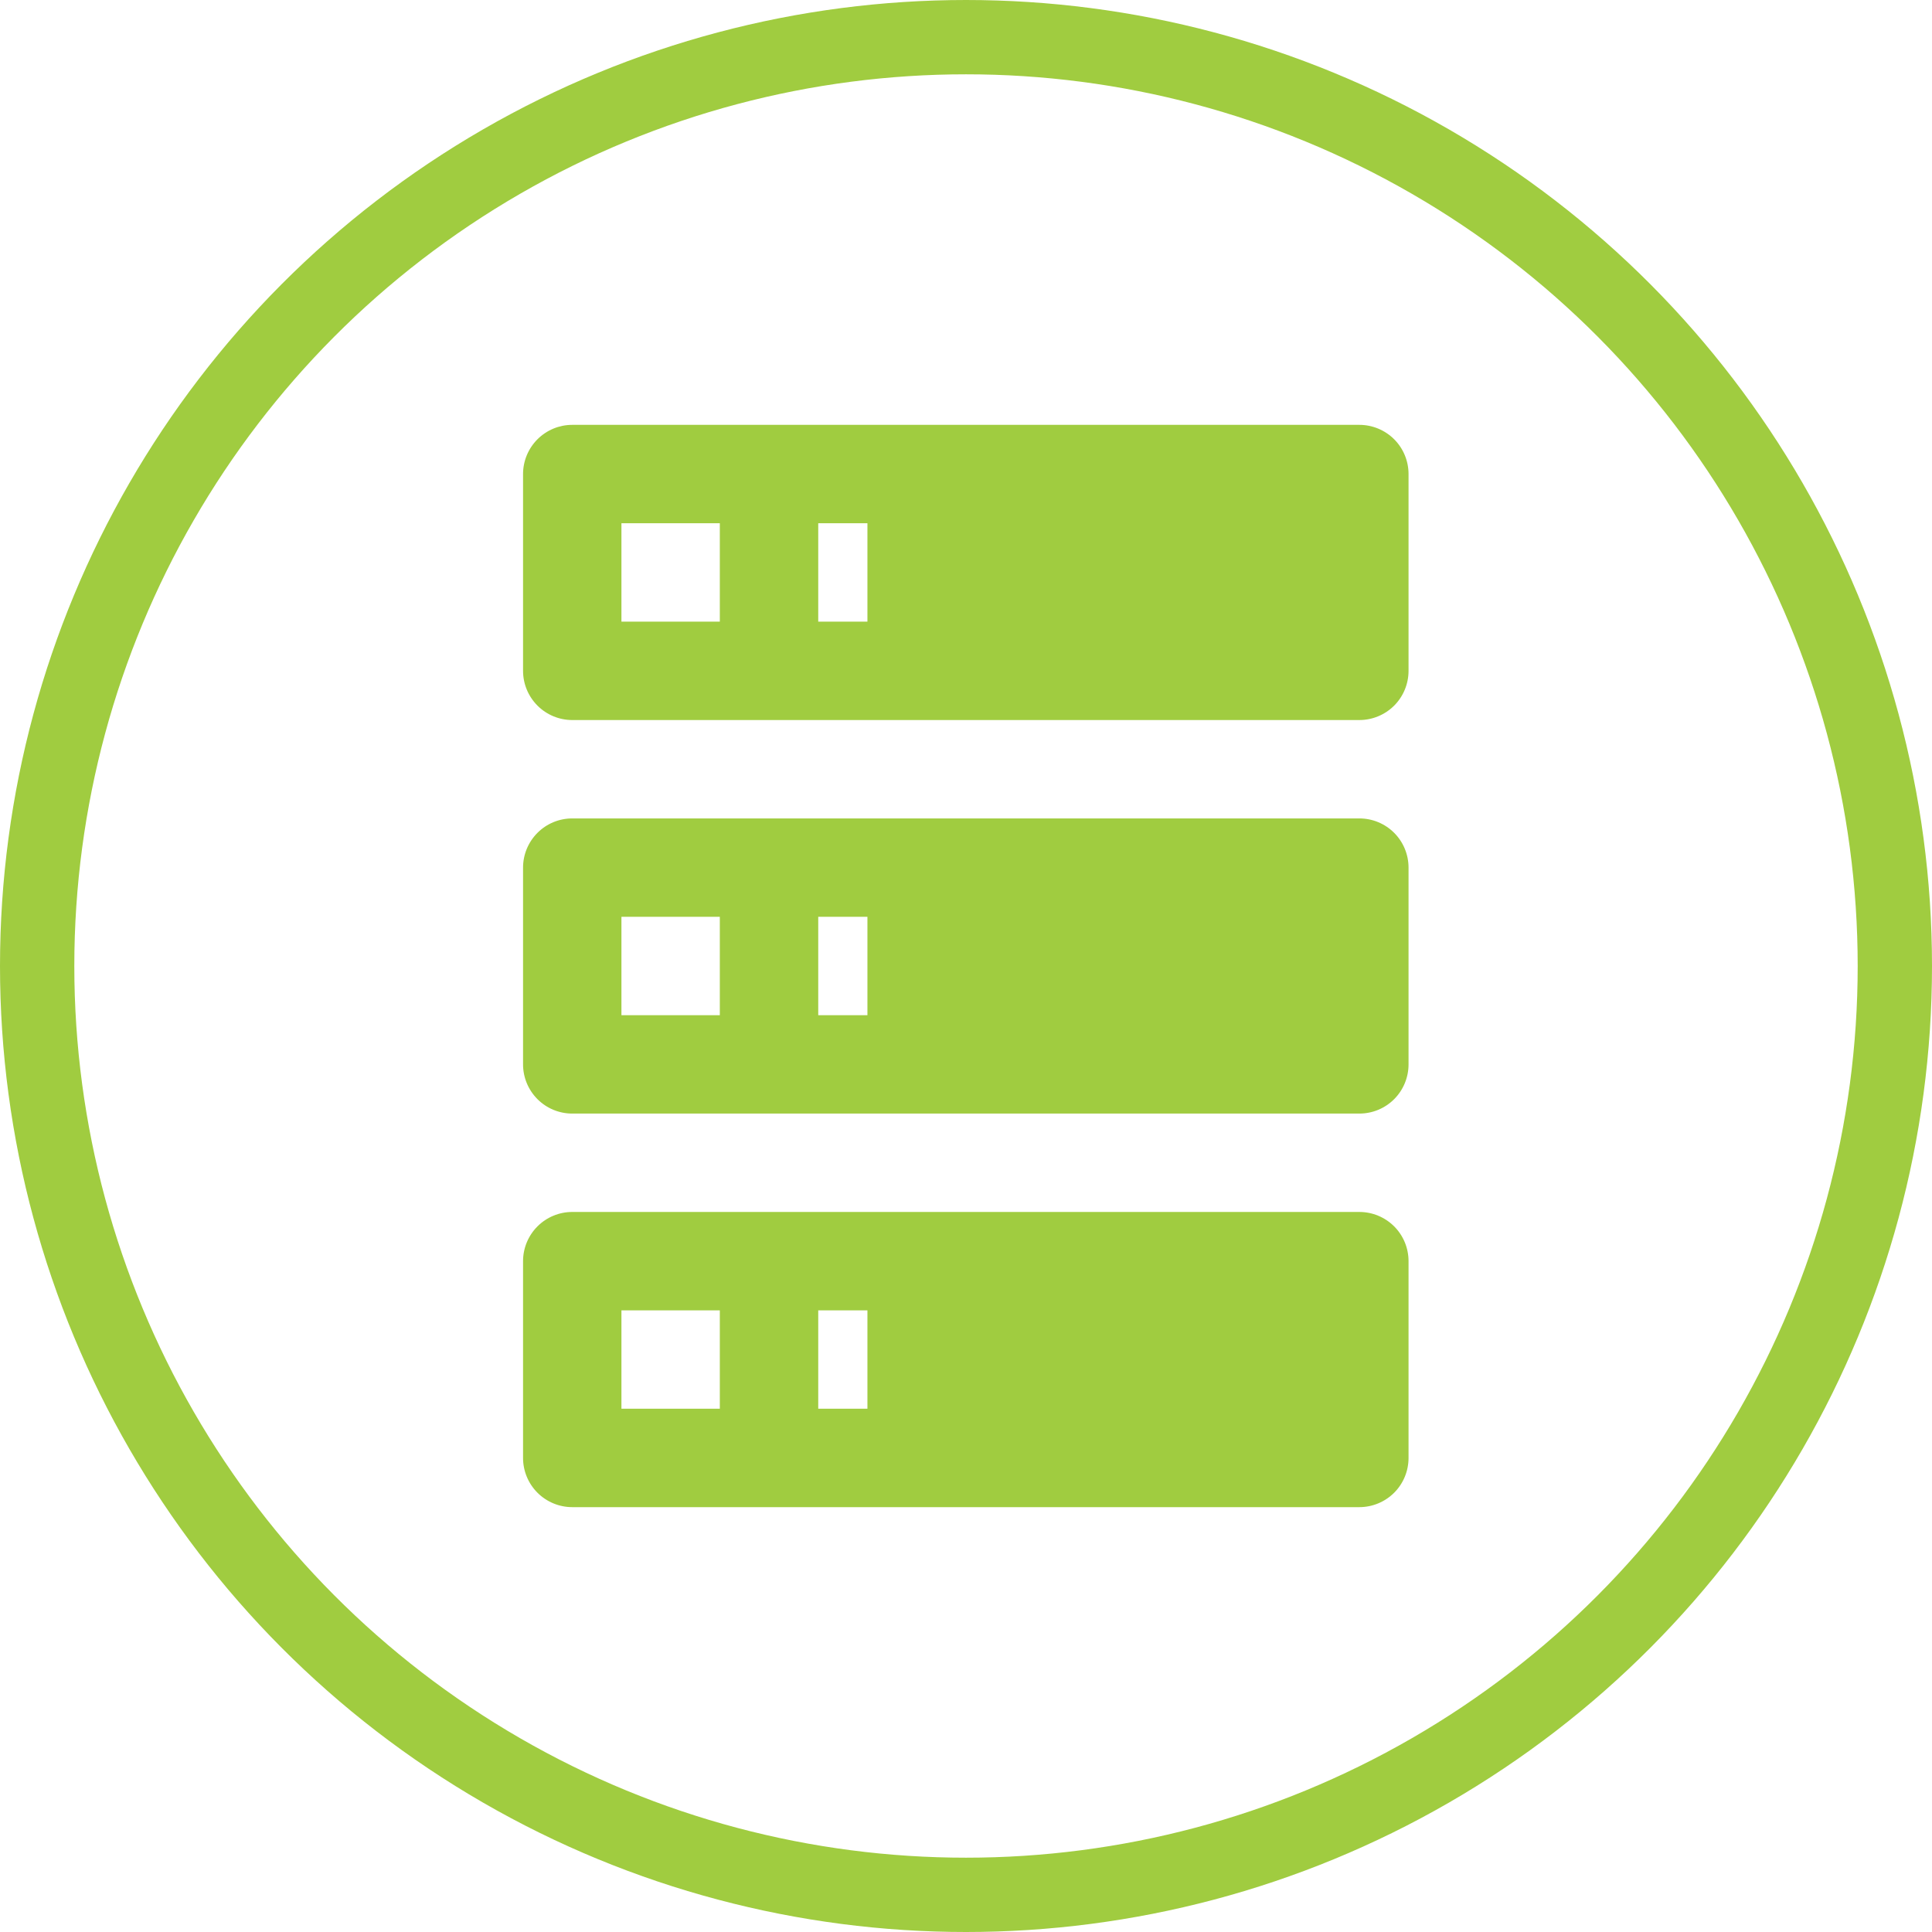
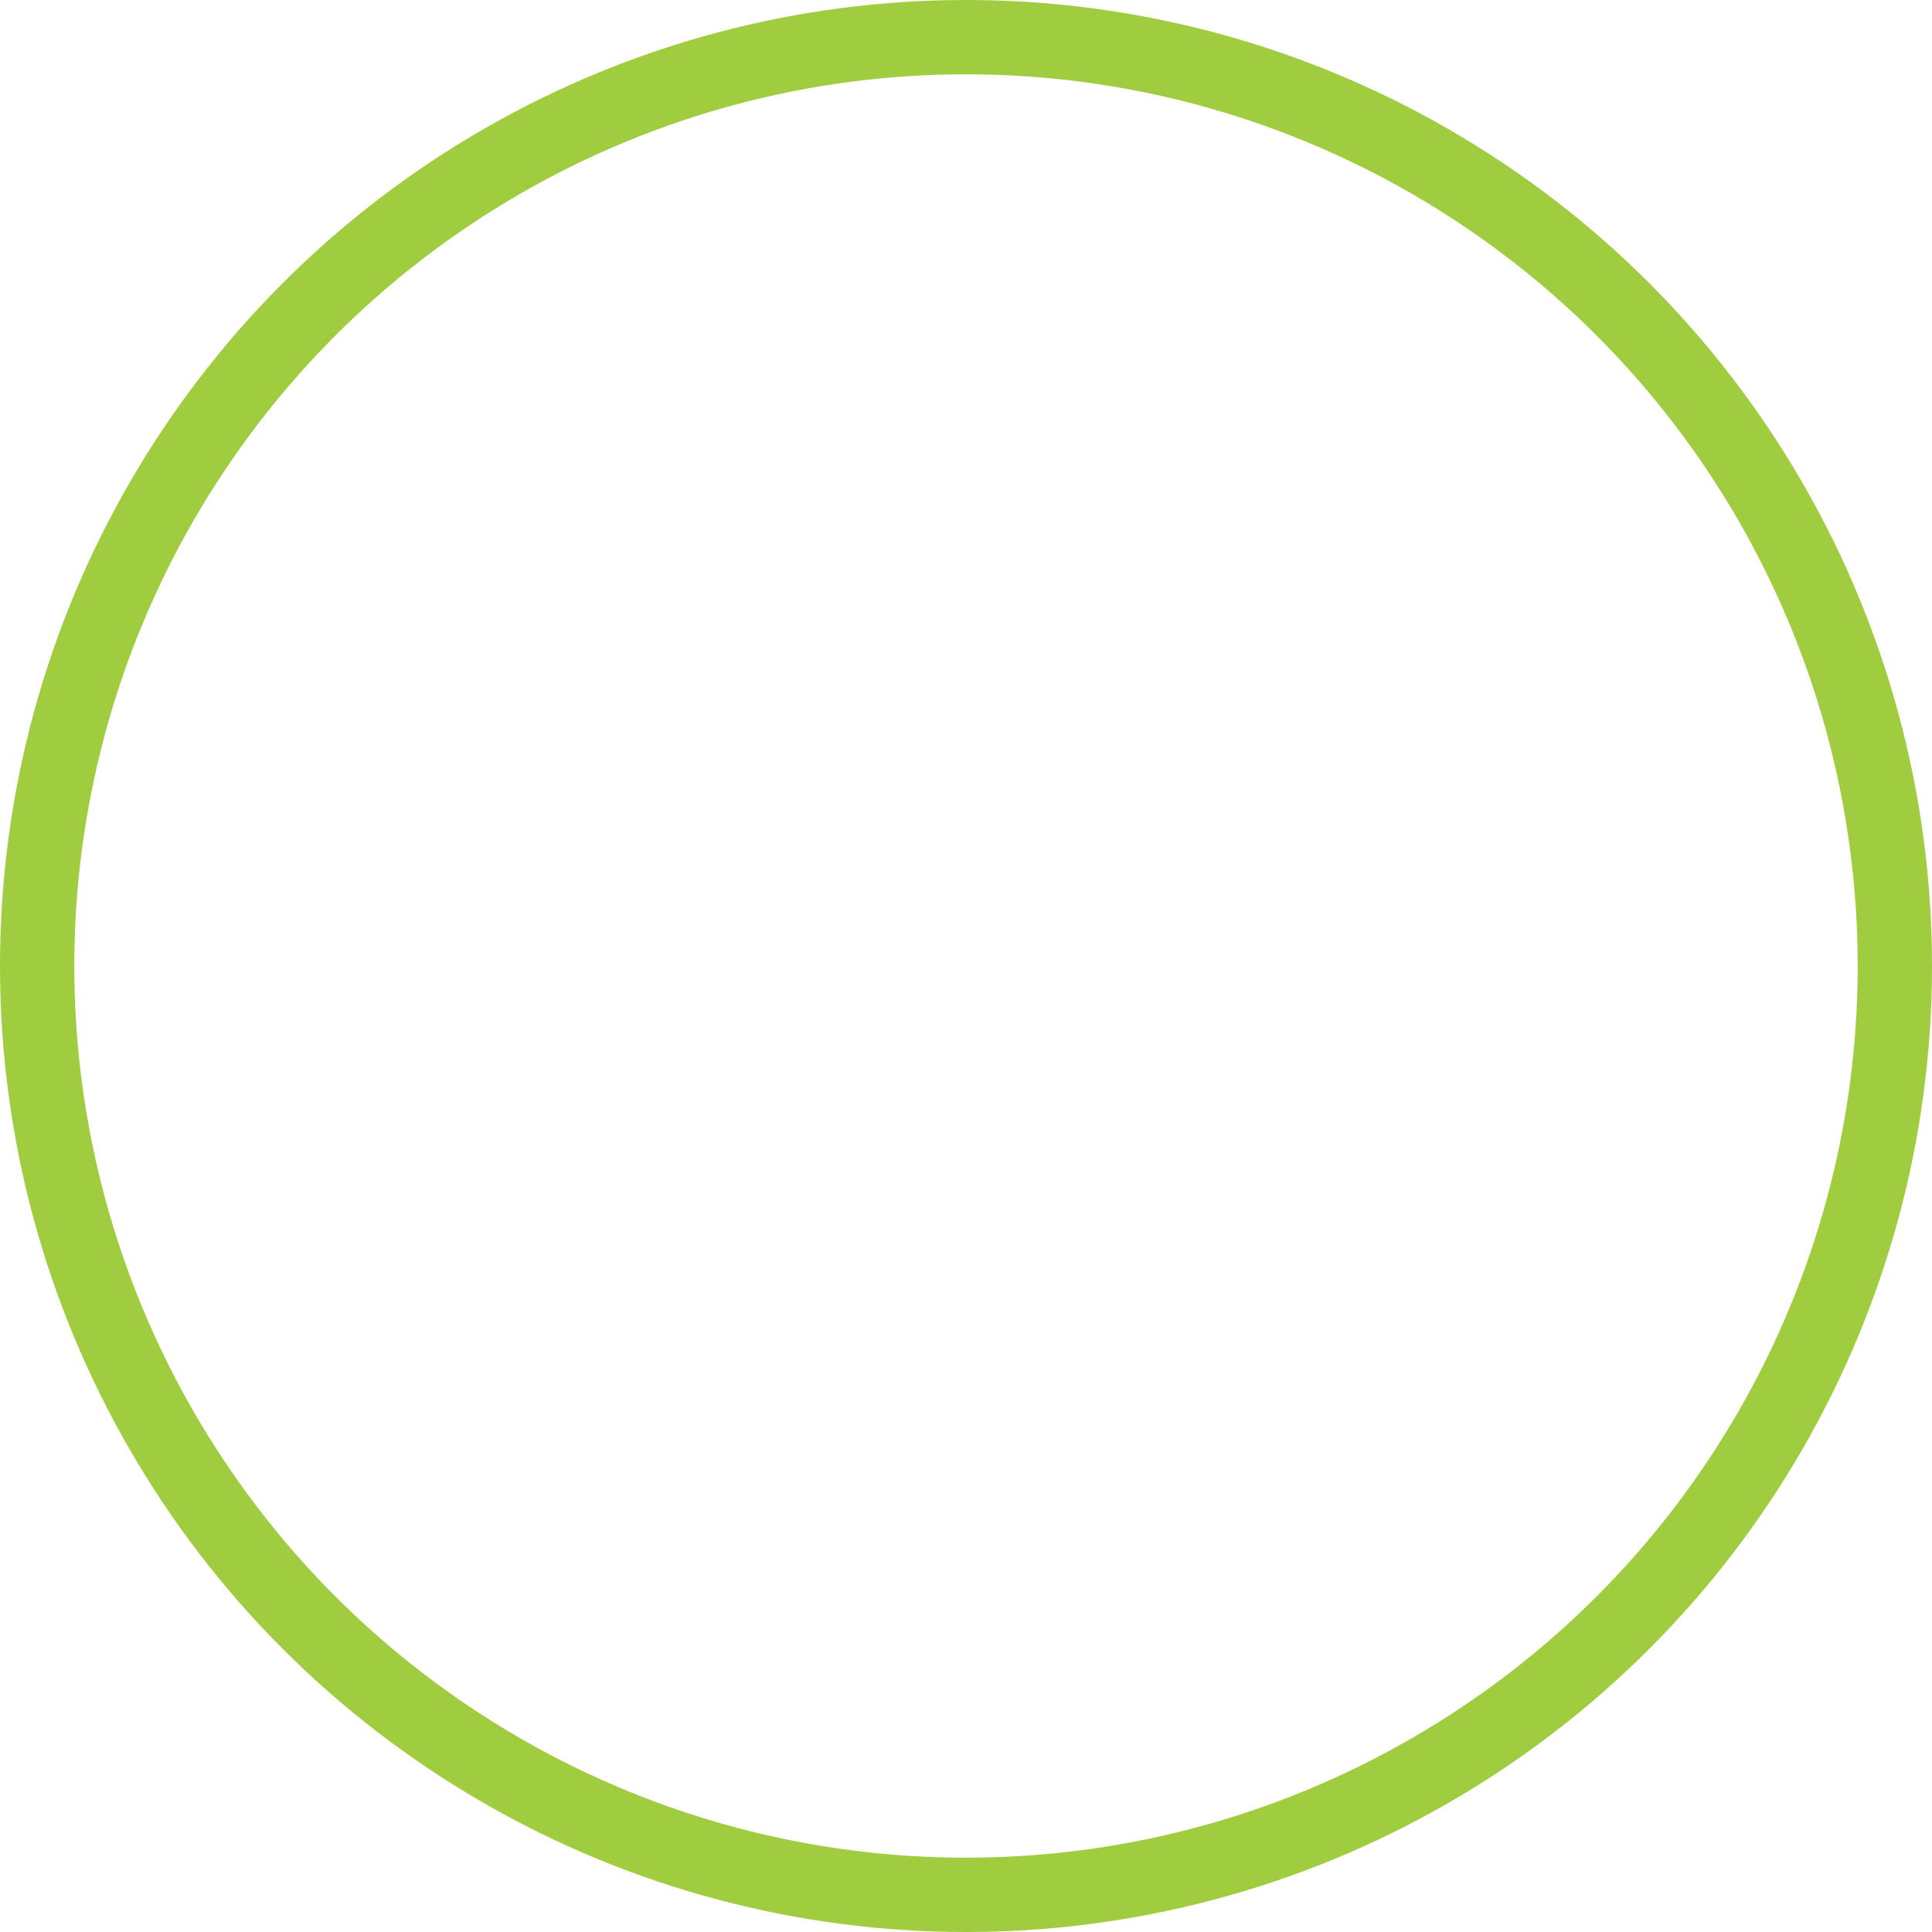
<svg xmlns="http://www.w3.org/2000/svg" width="52" height="52" viewBox="0 0 52 52" fill="none">
-   <path d="M15.402 11.435H36.587C36.939 11.435 37.275 11.575 37.524 11.823C37.772 12.071 37.911 12.408 37.911 12.759V18.055C37.911 18.407 37.772 18.743 37.524 18.992C37.275 19.24 36.939 19.38 36.587 19.38H15.402C15.051 19.38 14.714 19.24 14.466 18.992C14.218 18.743 14.078 18.407 14.078 18.055V12.759C14.078 12.408 14.218 12.071 14.466 11.823C14.714 11.575 15.051 11.435 15.402 11.435ZM15.402 22.028H36.587C36.939 22.028 37.275 22.167 37.524 22.416C37.772 22.664 37.911 23.001 37.911 23.352V28.648C37.911 28.999 37.772 29.336 37.524 29.584C37.275 29.833 36.939 29.972 36.587 29.972H15.402C15.051 29.972 14.714 29.833 14.466 29.584C14.218 29.336 14.078 28.999 14.078 28.648V23.352C14.078 23.001 14.218 22.664 14.466 22.416C14.714 22.167 15.051 22.028 15.402 22.028ZM15.402 32.62H36.587C36.939 32.62 37.275 32.76 37.524 33.008C37.772 33.256 37.911 33.593 37.911 33.944V39.241C37.911 39.592 37.772 39.929 37.524 40.177C37.275 40.425 36.939 40.565 36.587 40.565H15.402C15.051 40.565 14.714 40.425 14.466 40.177C14.218 39.929 14.078 39.592 14.078 39.241V33.944C14.078 33.593 14.218 33.256 14.466 33.008C14.714 32.76 15.051 32.62 15.402 32.62ZM22.023 16.731H23.347V14.083H22.023V16.731ZM22.023 27.324H23.347V24.676H22.023V27.324ZM22.023 37.916H23.347V35.268H22.023V37.916ZM16.726 14.083V16.731H19.374V14.083H16.726ZM16.726 24.676V27.324H19.374V24.676H16.726ZM16.726 35.268V37.916H19.374V35.268H16.726Z" fill="#A0CC40" />
  <circle cx="26" cy="26" r="25" stroke="#A0CC40" stroke-width="2" />
</svg>